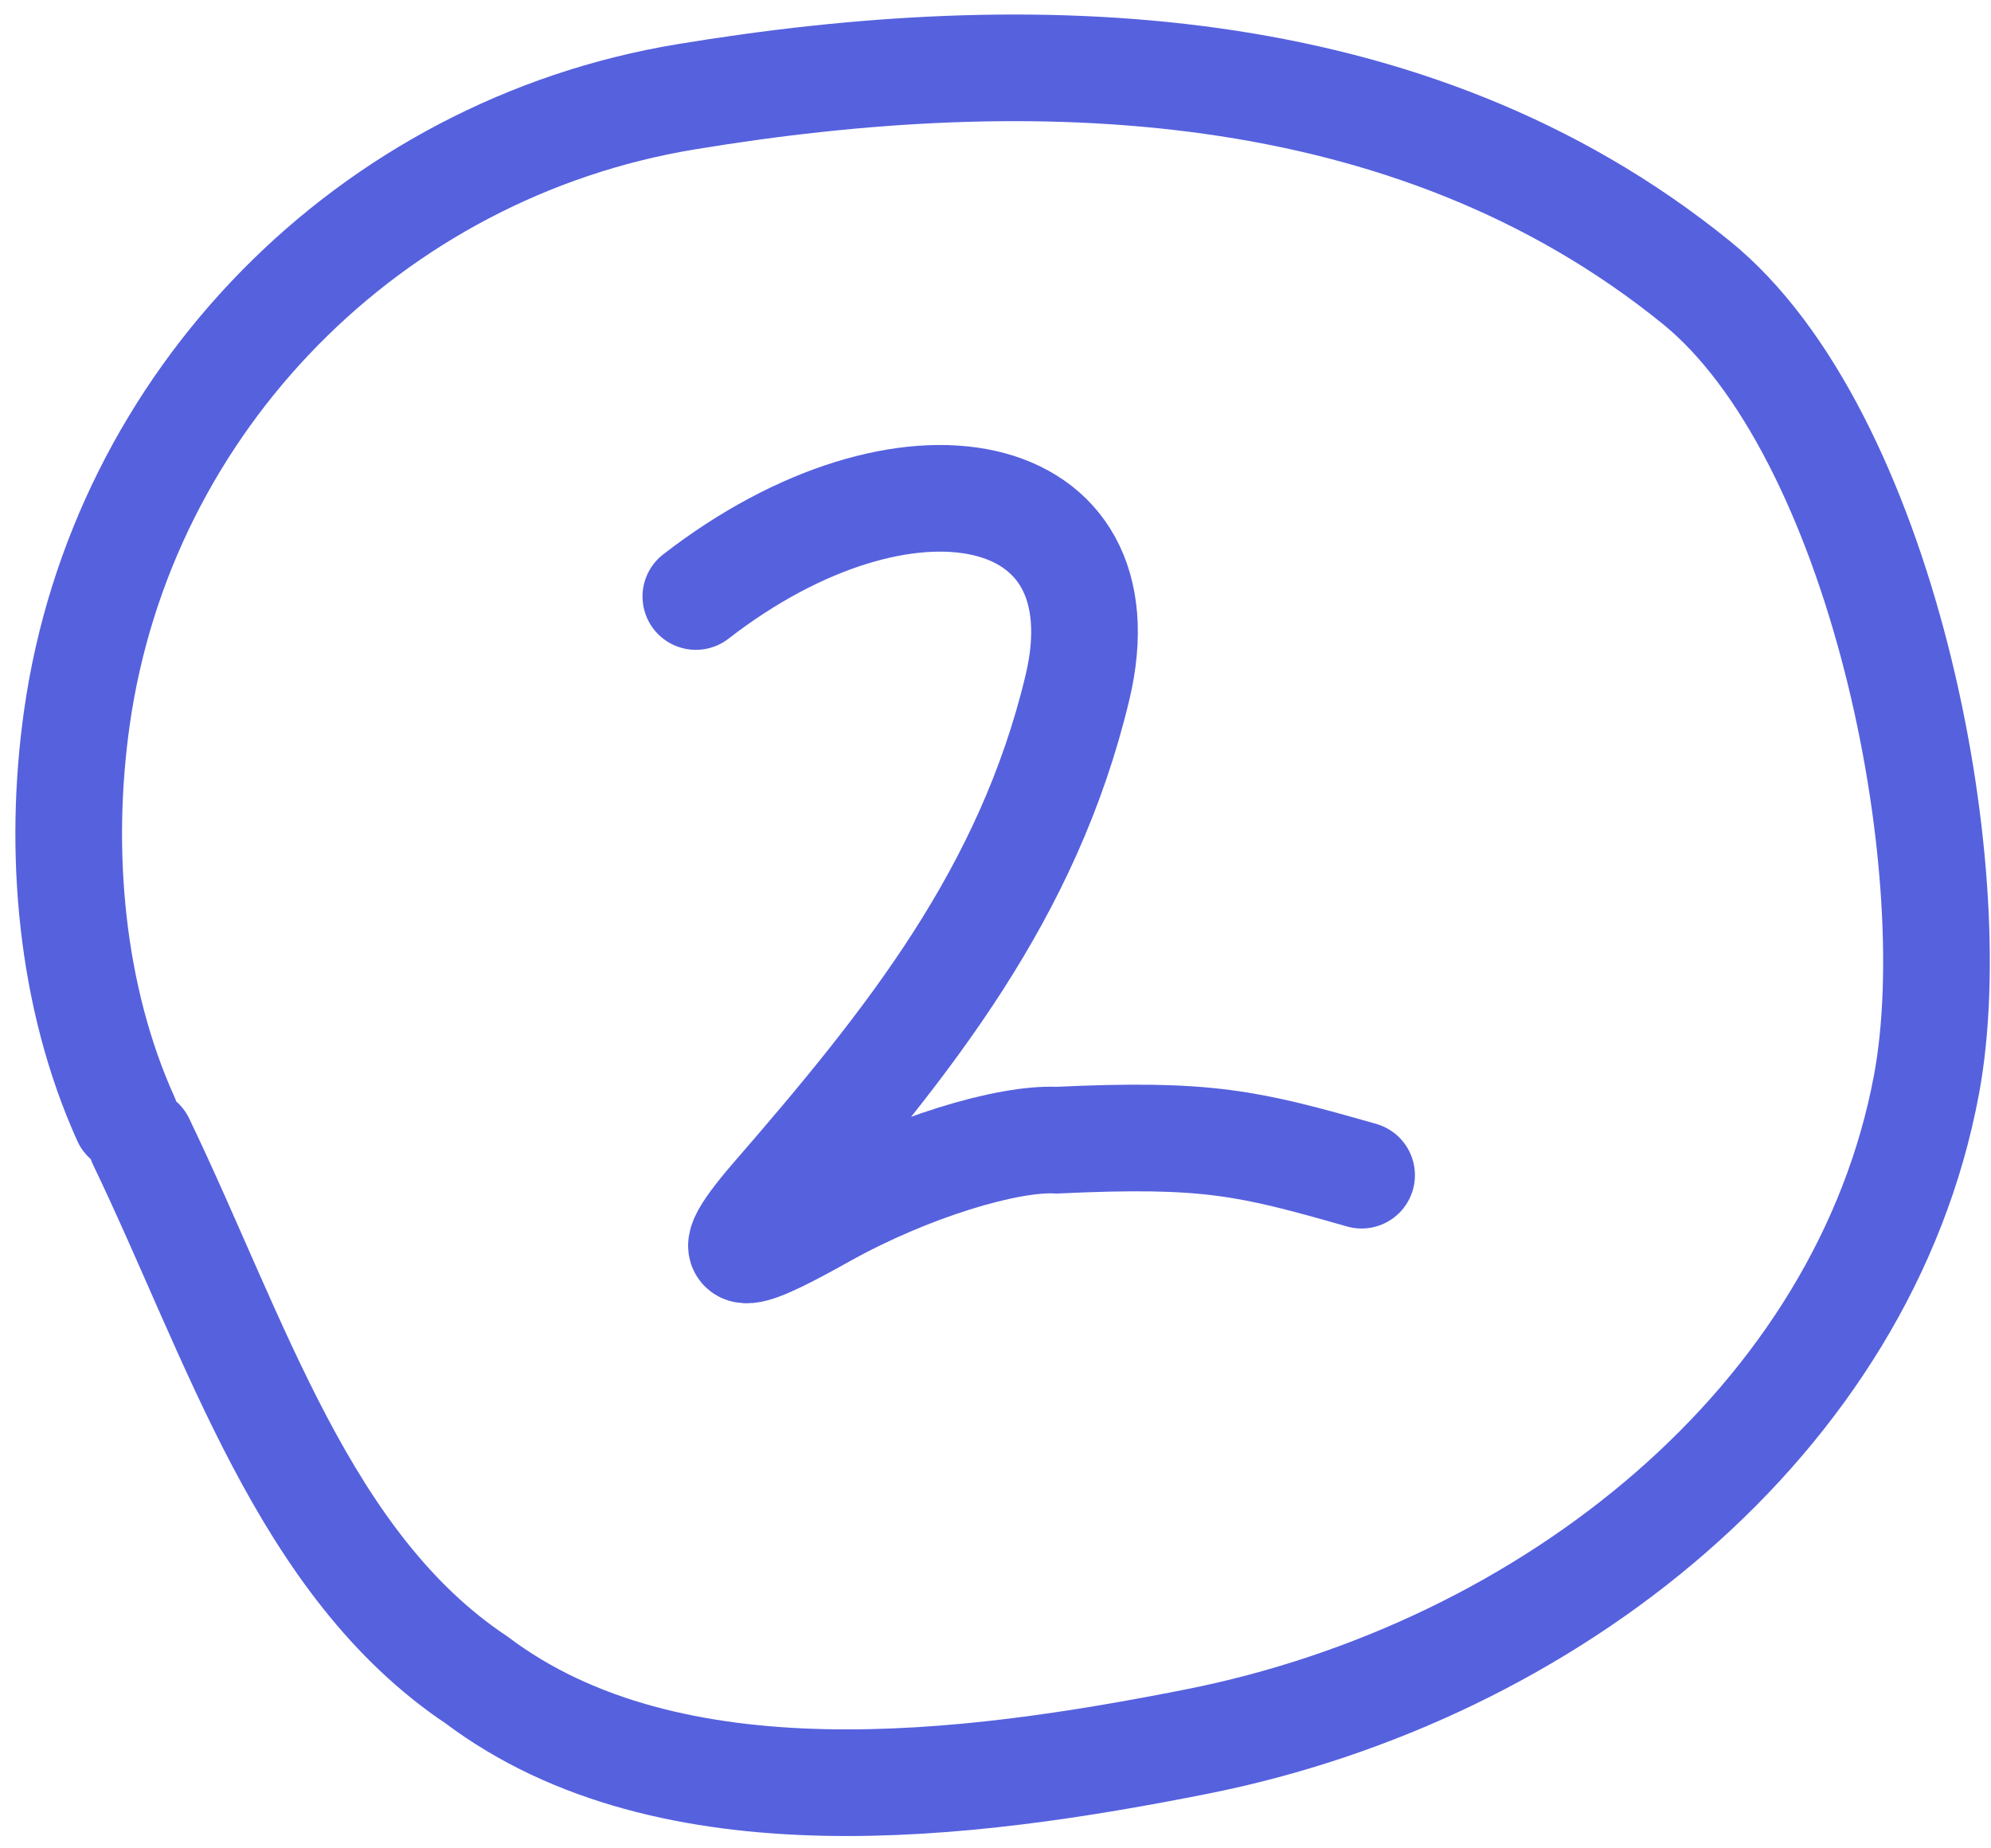
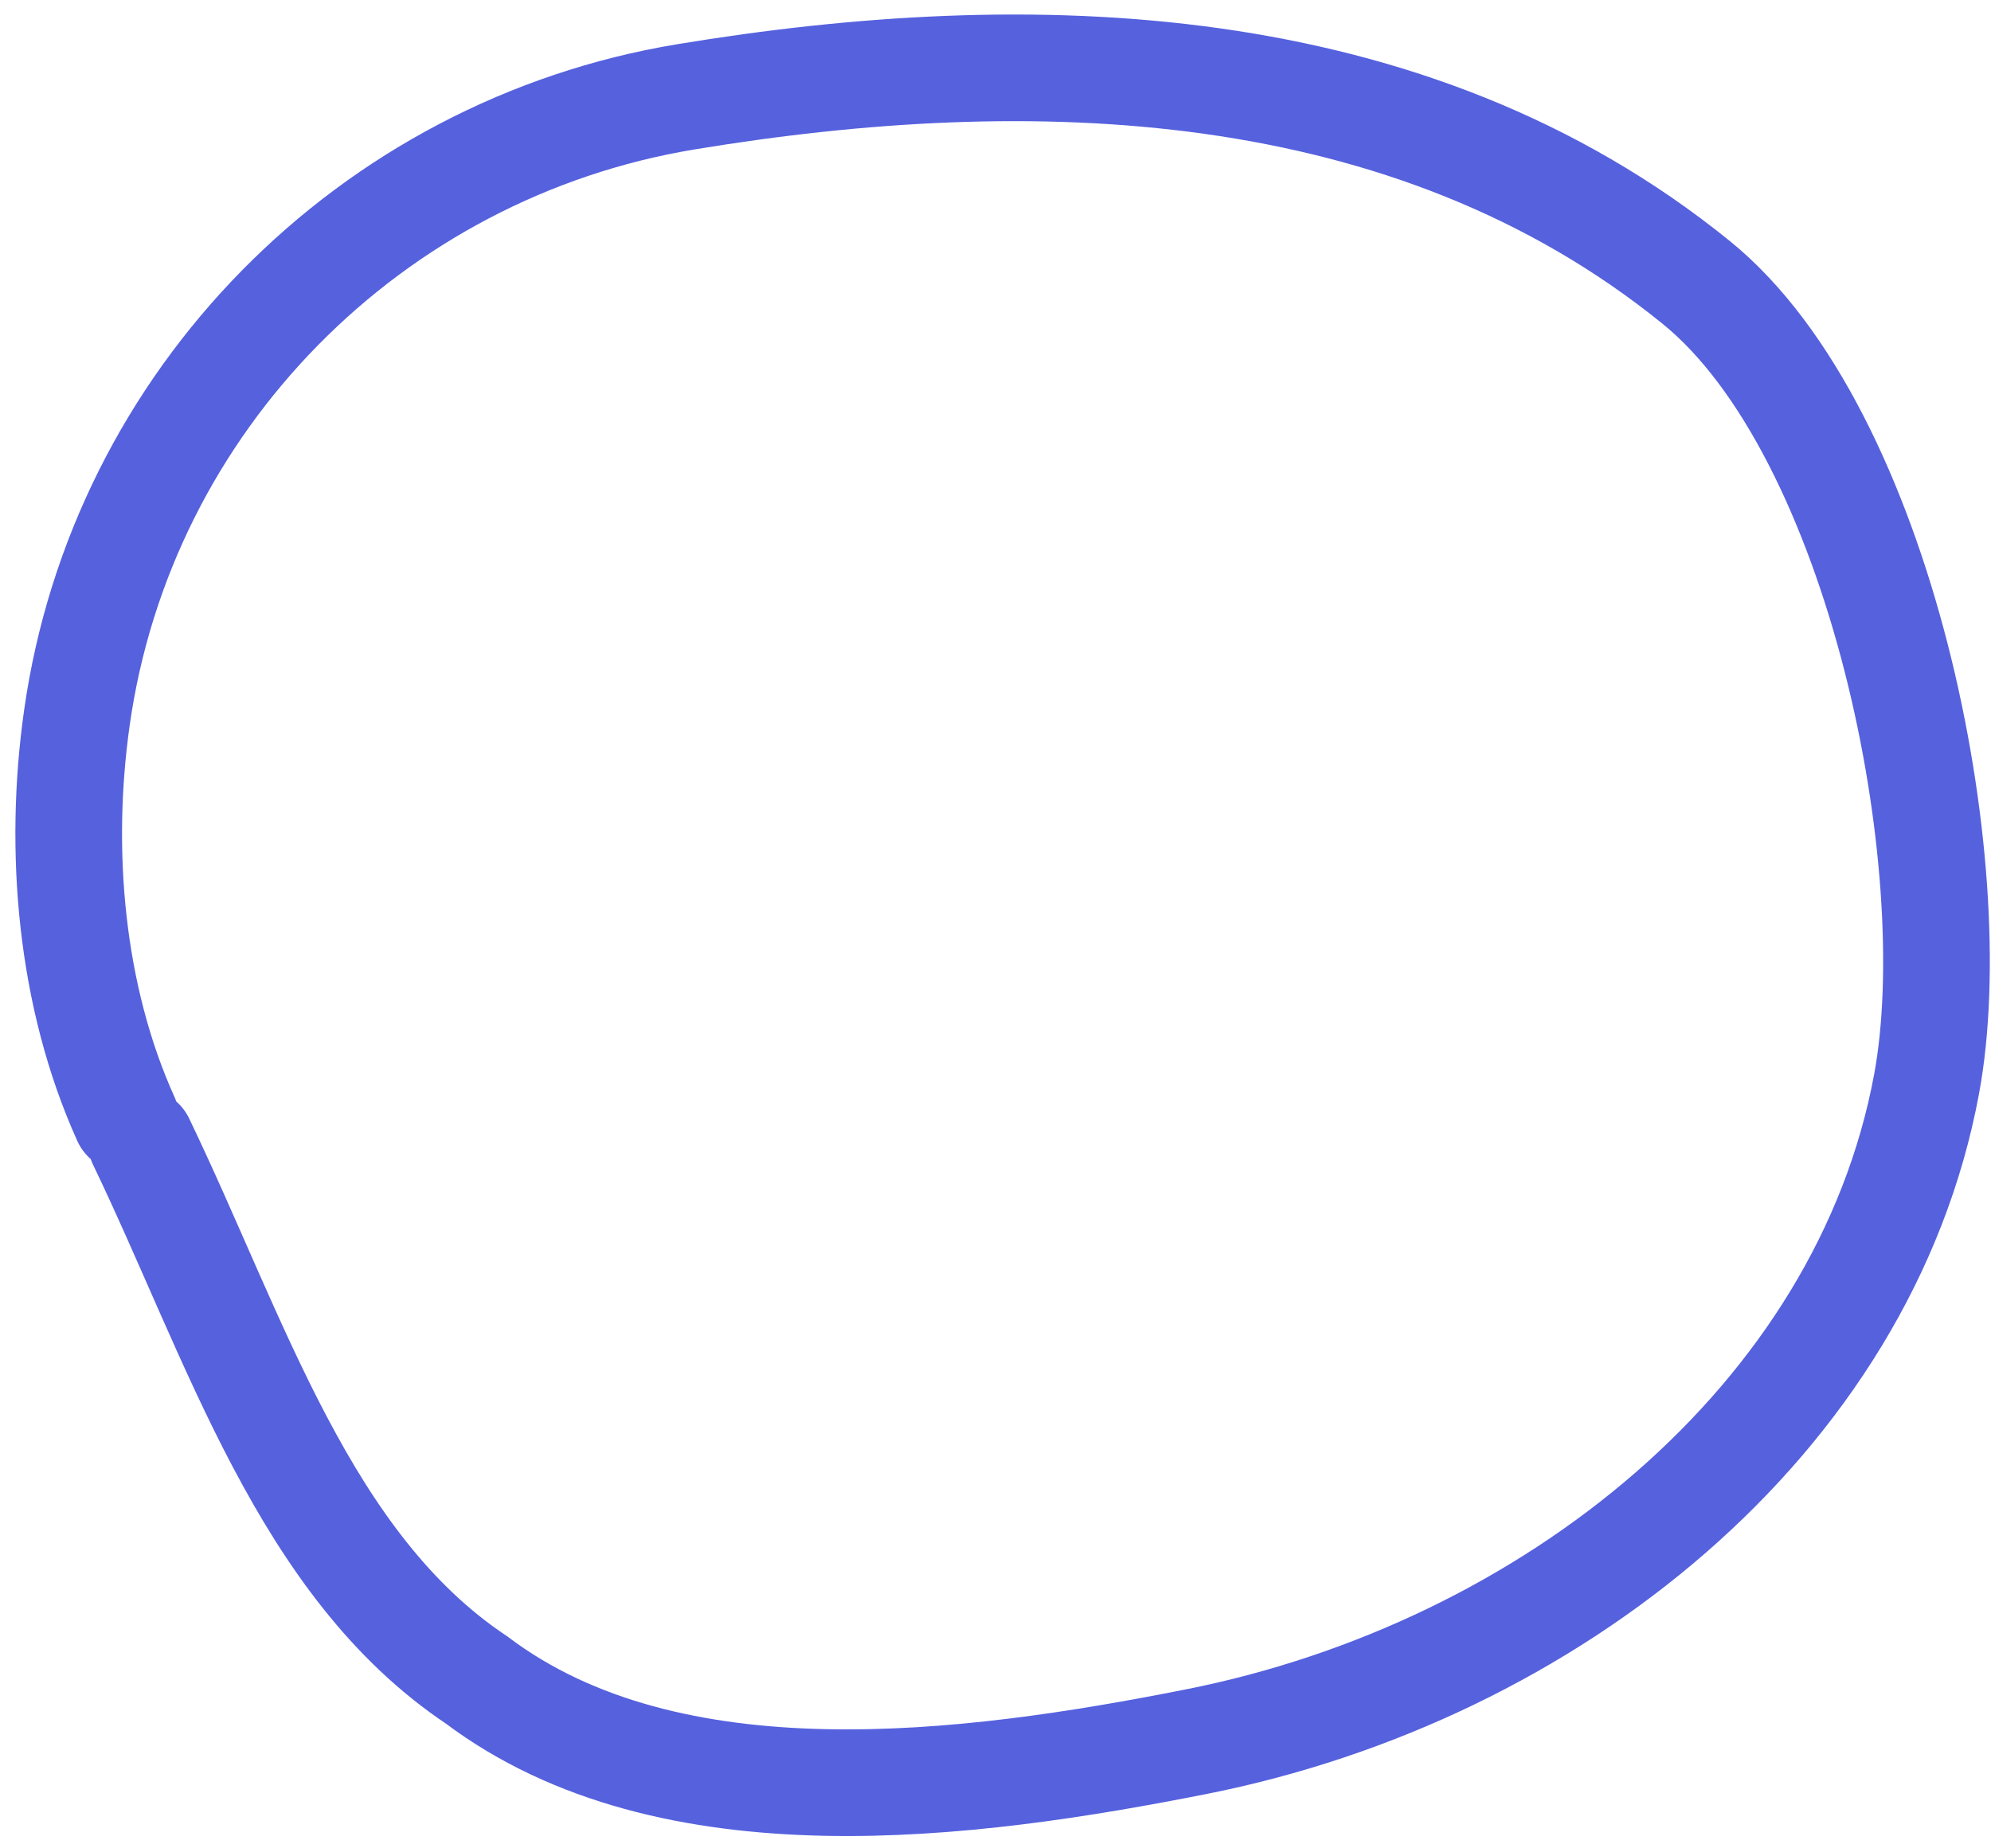
<svg xmlns="http://www.w3.org/2000/svg" width="56" height="52" viewBox="0 0 56 52" fill="none">
-   <path d="M19.572 16.782C25.467 12.216 31.71 13.473 30.303 19.351C28.92 25.129 25.58 29.293 21.78 33.676C19.804 35.957 21.337 35.197 23.164 34.177C25.573 32.832 28.351 32.005 29.718 32.077C33.968 31.878 35.103 32.15 38.297 33.062" stroke="#5661DE" stroke-width="3" stroke-linecap="round" />
  <path d="M3.968 32.115C6.654 37.704 8.552 44.024 13.405 47.264C18.852 51.369 27.25 50.267 33.647 48.999C43.61 47.023 52.435 39.944 54.188 30.499C55.332 24.334 52.913 12.163 47.707 7.944C39.634 1.401 28.948 1.125 19.286 2.725C10.43 4.191 3.427 11.254 2.162 20.198C1.635 23.922 1.984 28.035 3.542 31.482" stroke="#5661DE" stroke-width="3" stroke-linecap="round" />
</svg>